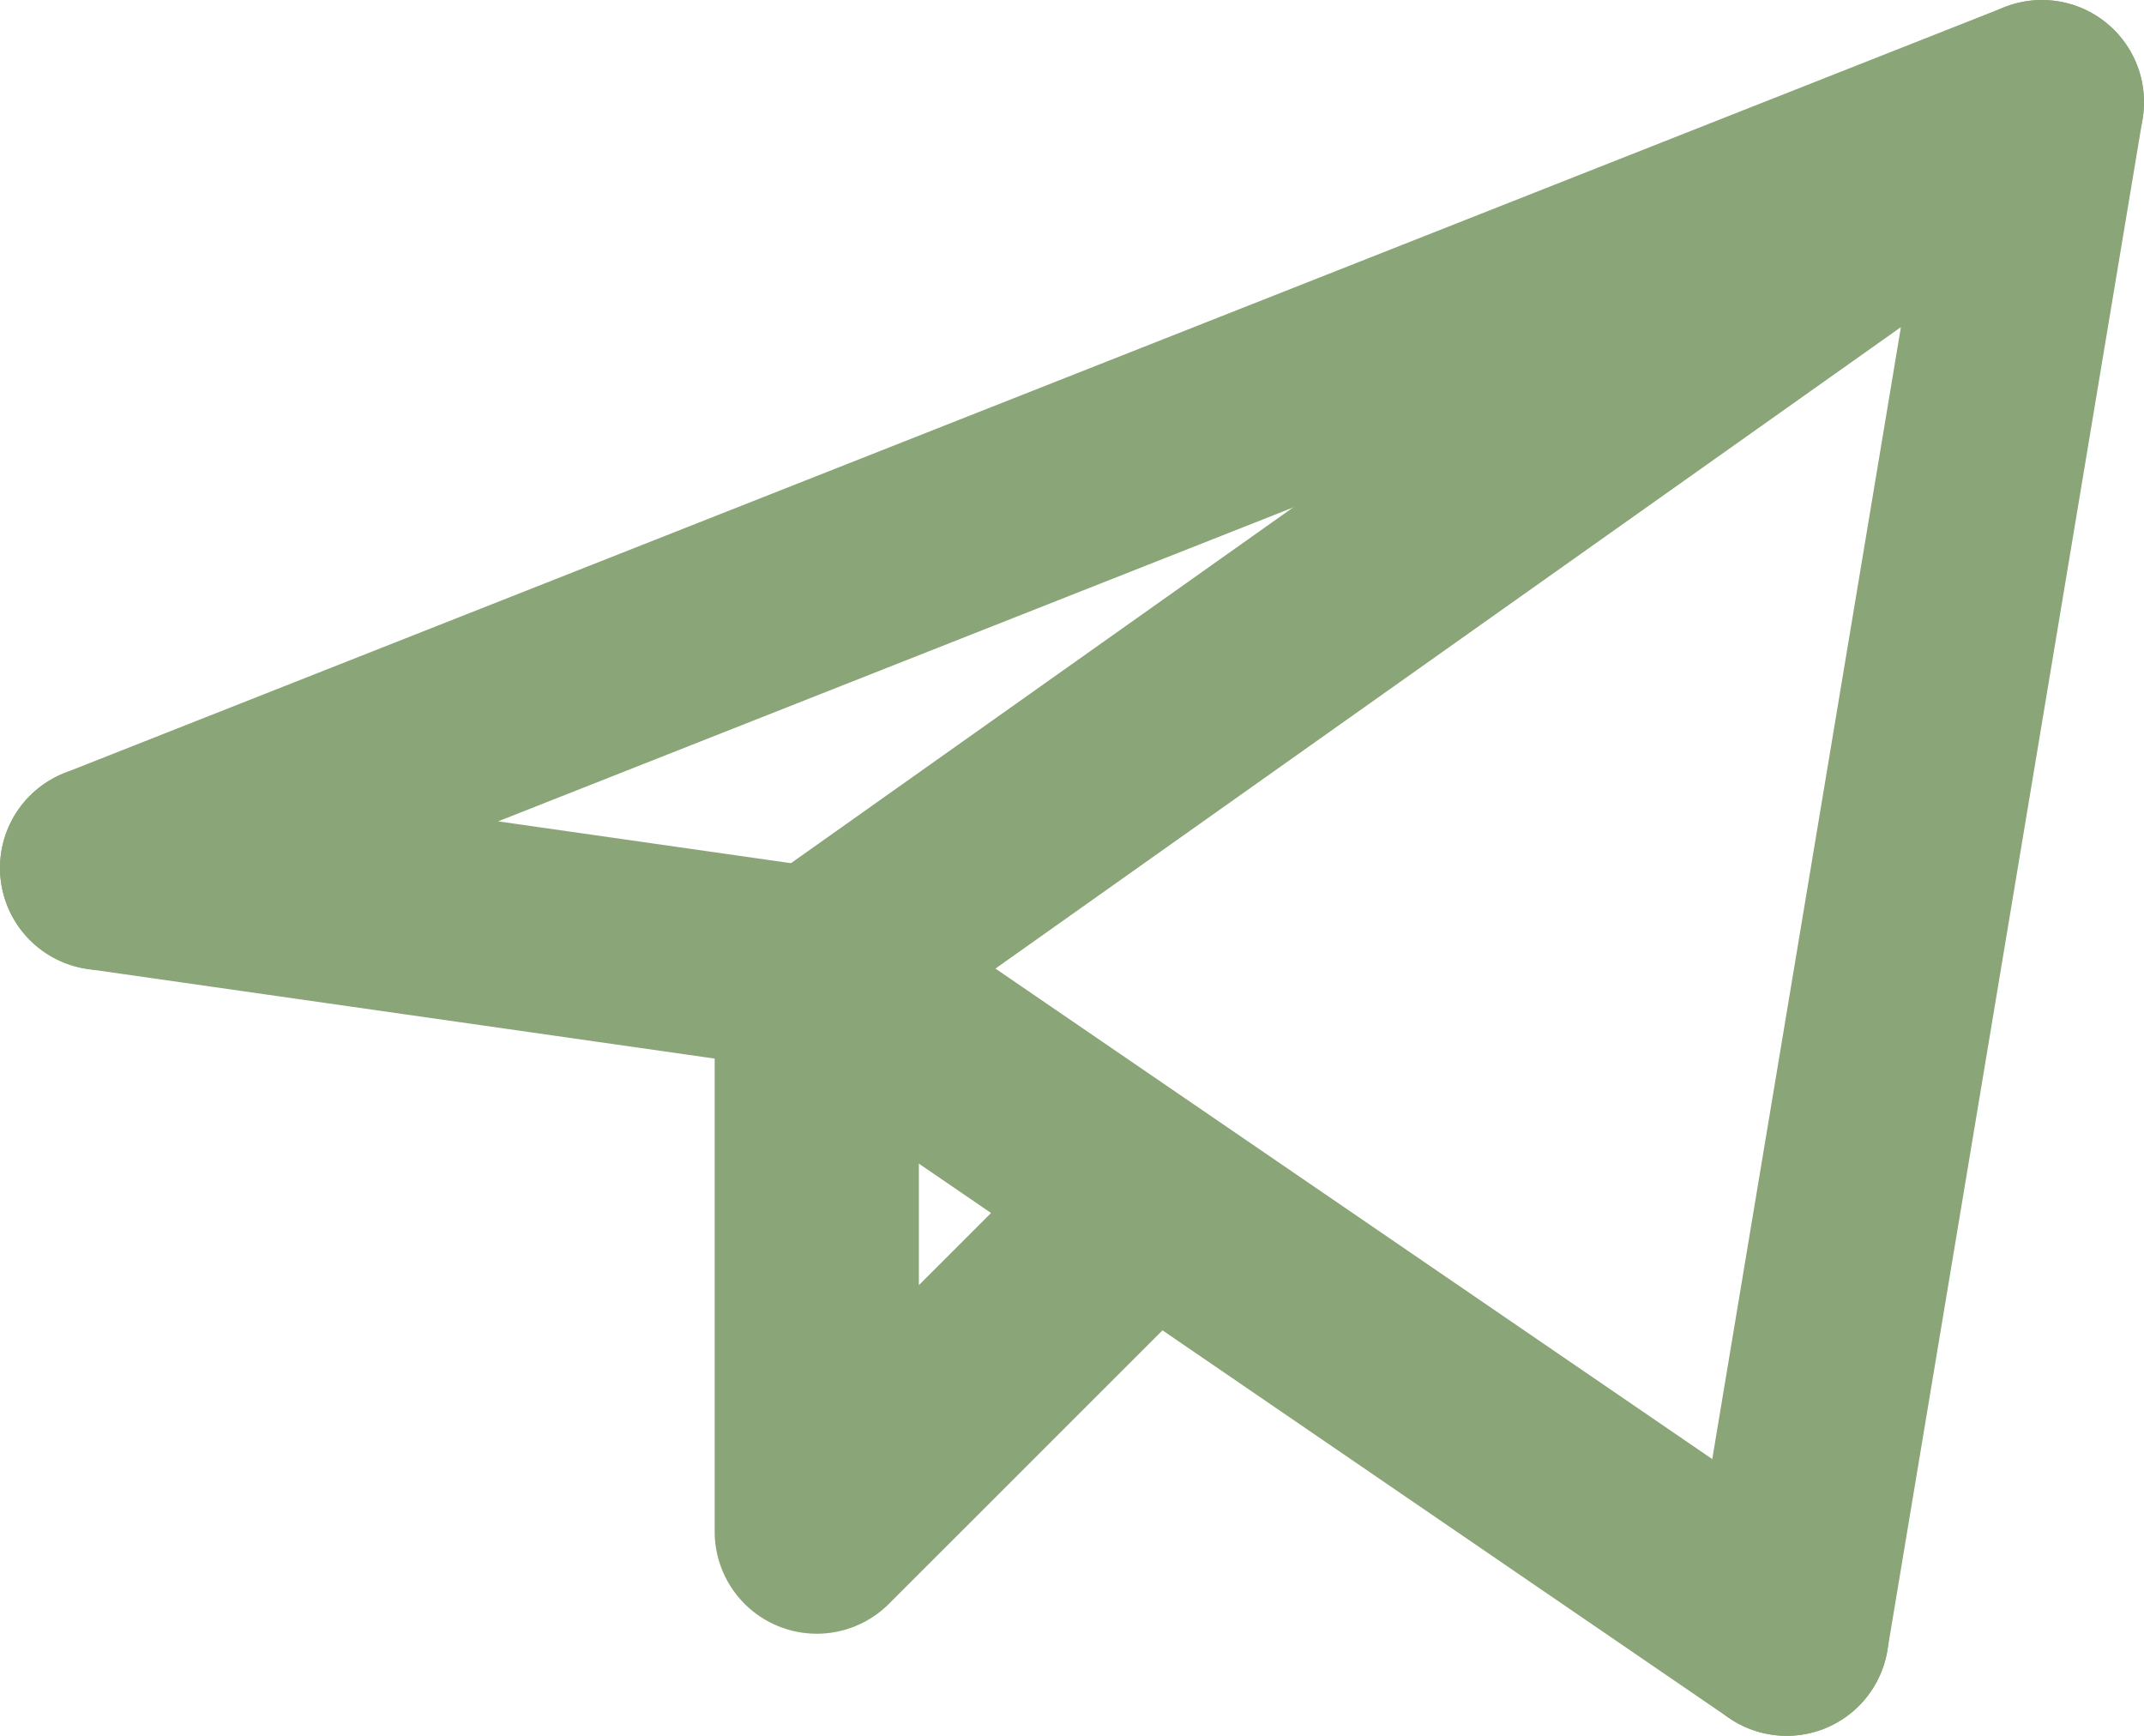
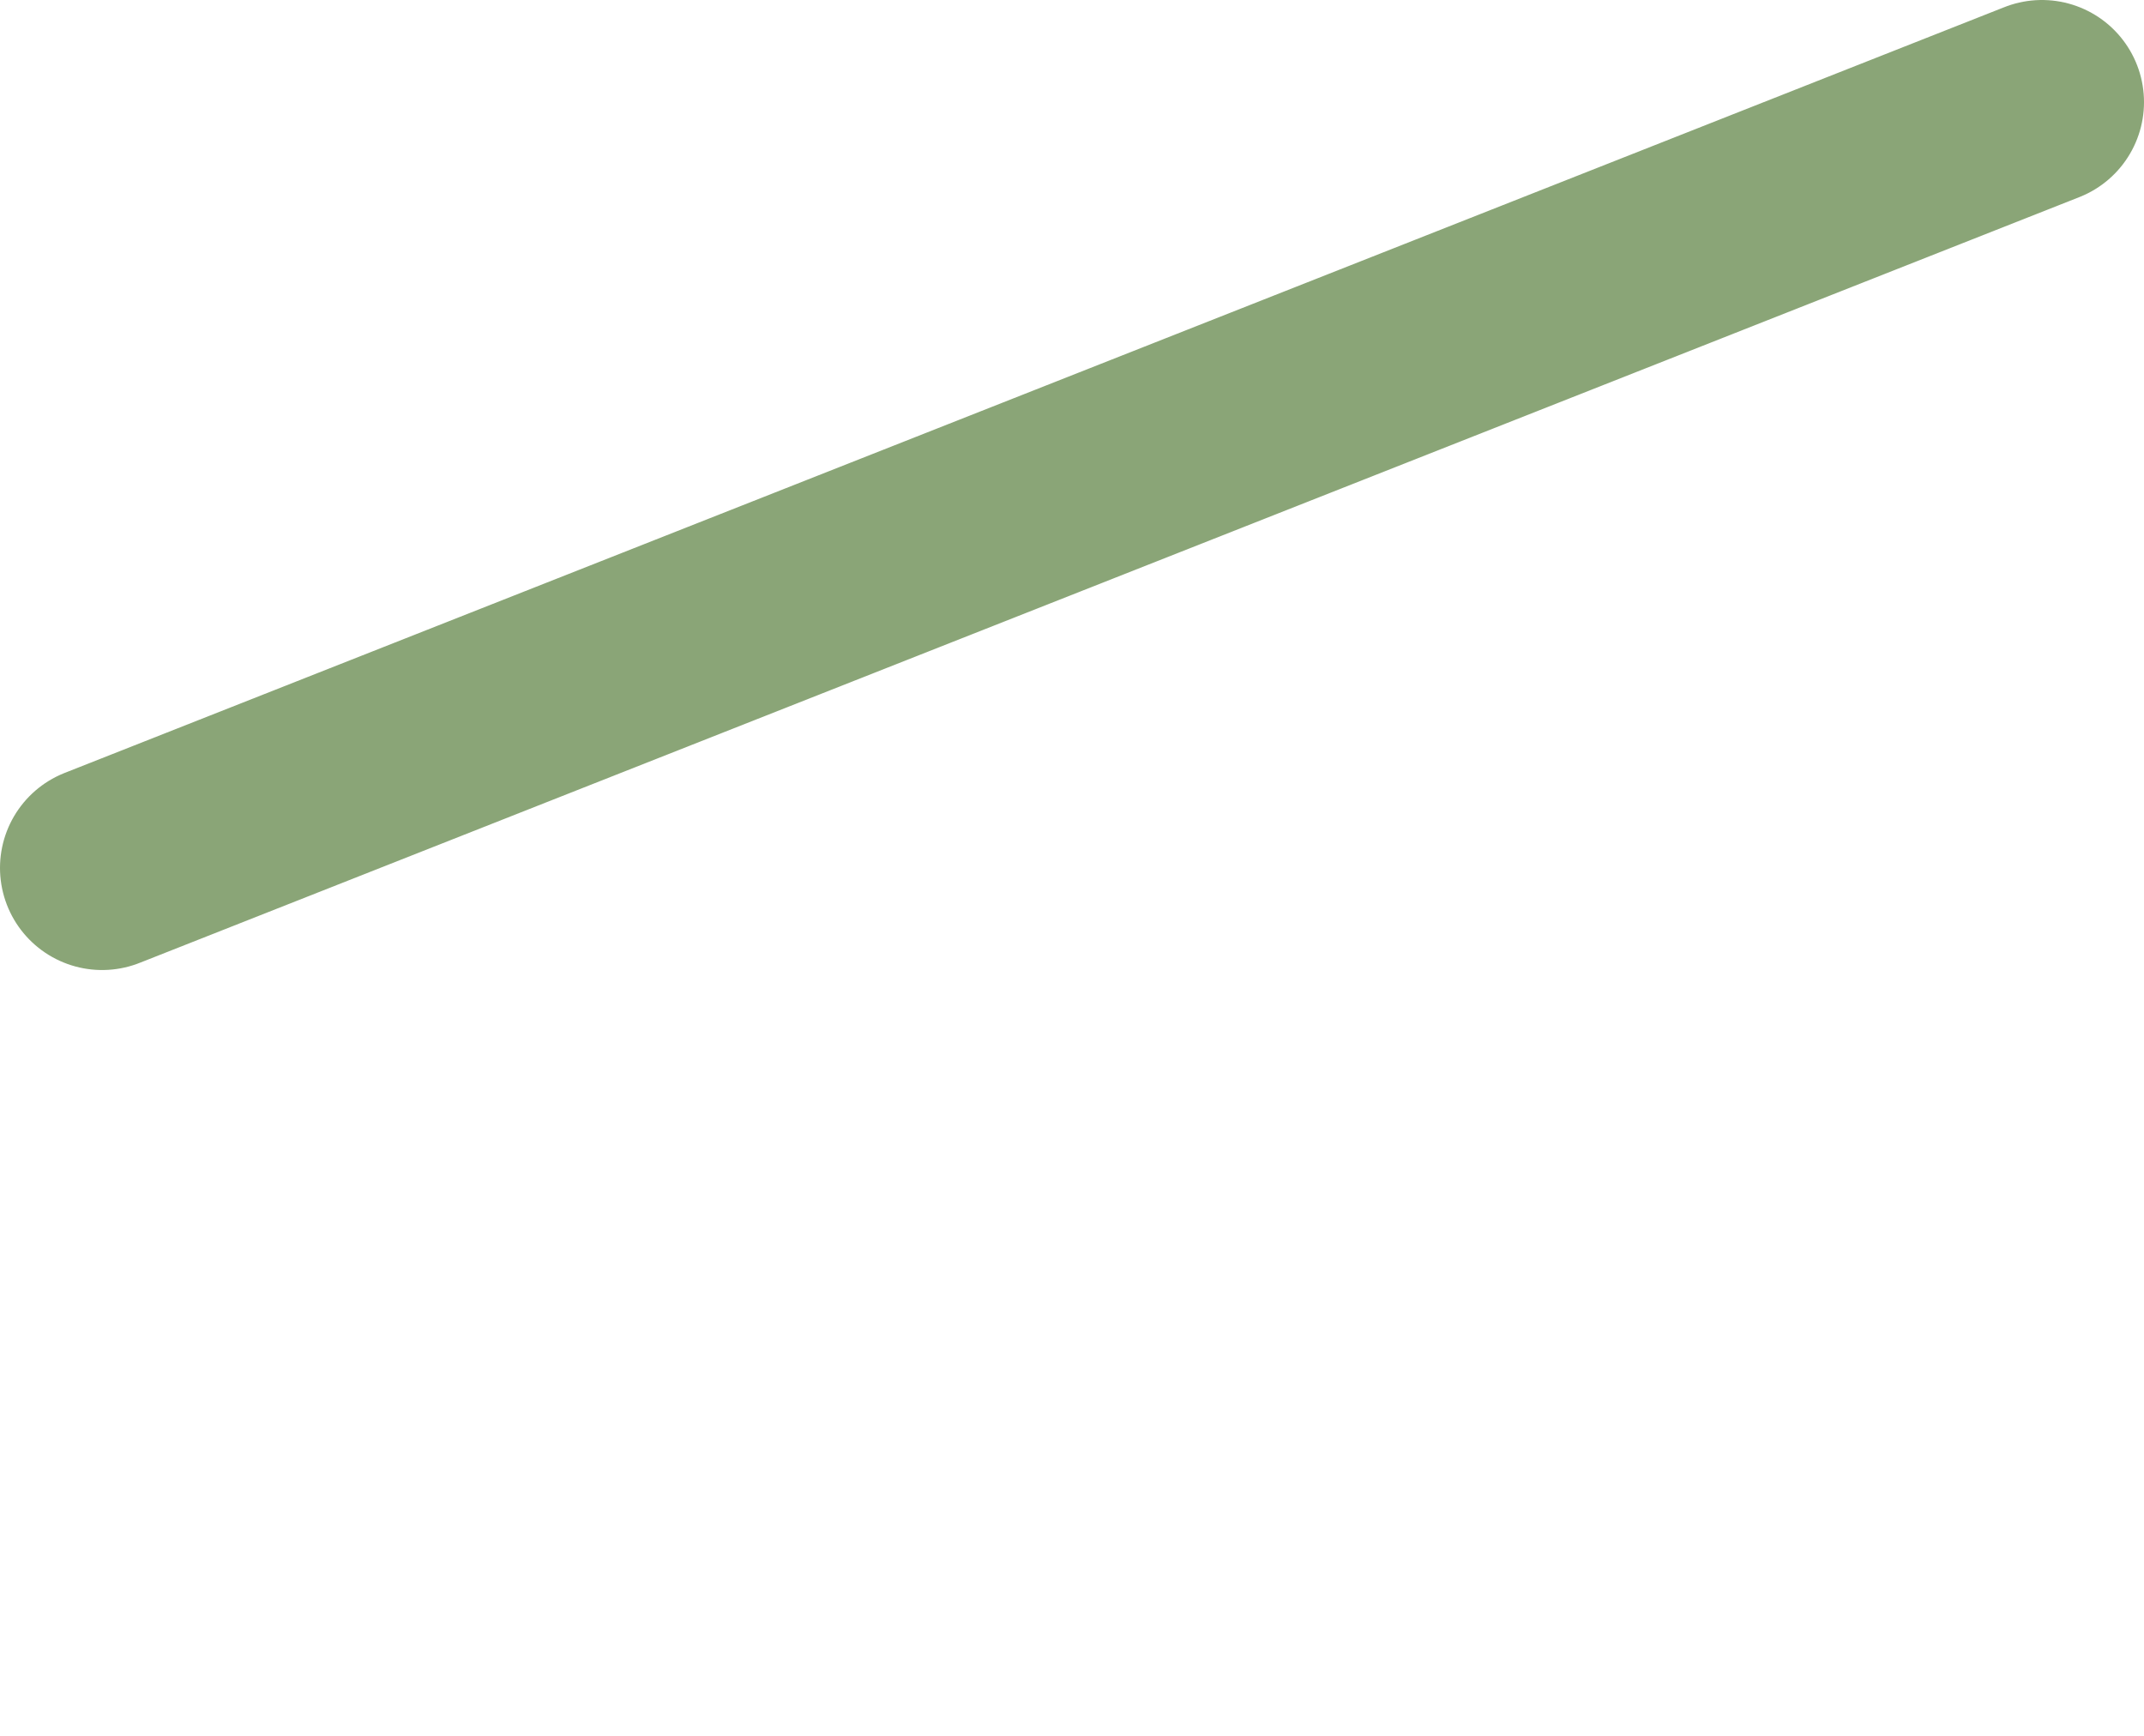
<svg xmlns="http://www.w3.org/2000/svg" width="21" height="17" viewBox="0 0 21 17" fill="none">
-   <path d="M17.5 16L20 1L8 9.5" stroke="#8AA577" stroke-width="2" stroke-linecap="round" stroke-linejoin="round" />
  <path d="M20 1L1 8.5" stroke="#8AA577" stroke-width="2" stroke-linecap="round" stroke-linejoin="round" />
-   <path d="M17.5 16L8 9.5" stroke="#8AA577" stroke-width="2" stroke-linecap="round" stroke-linejoin="round" />
-   <path d="M1 8.5L8 9.5" stroke="#8AA577" stroke-width="2" stroke-linecap="round" stroke-linejoin="round" />
-   <path d="M11.001 12L8 15V9.5" stroke="#8AA577" stroke-width="2" stroke-linecap="round" stroke-linejoin="round" />
</svg>